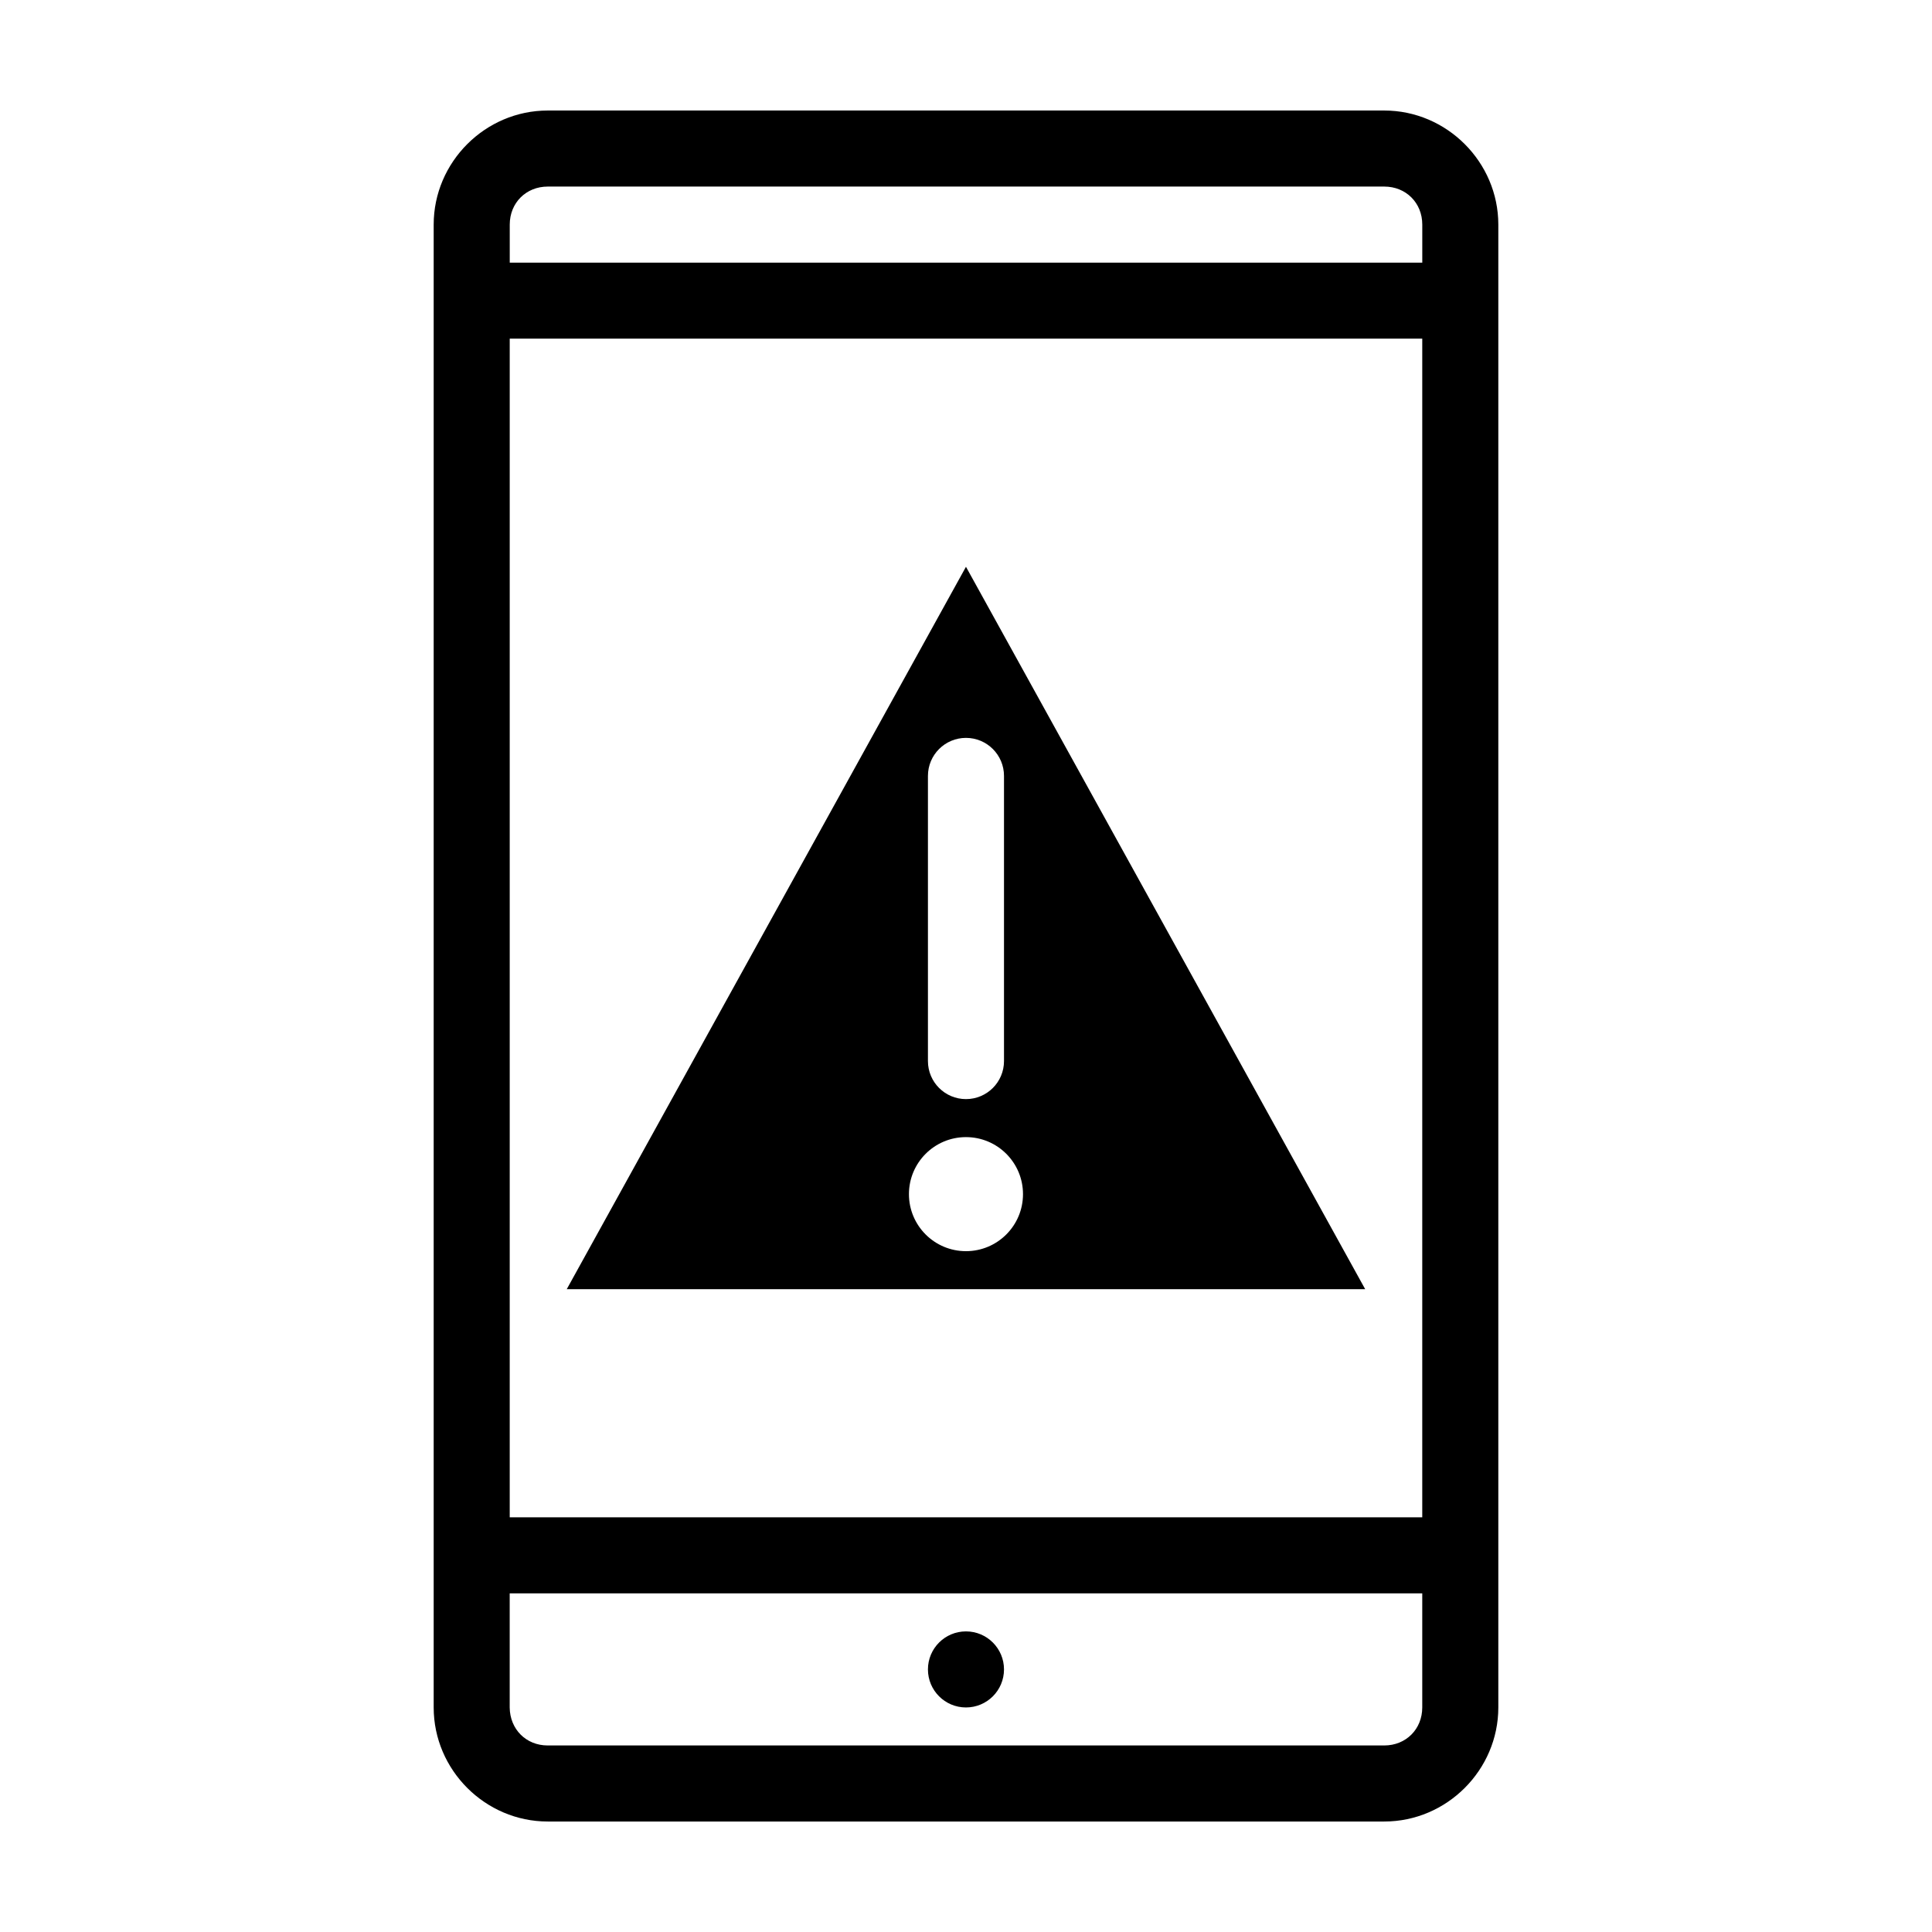
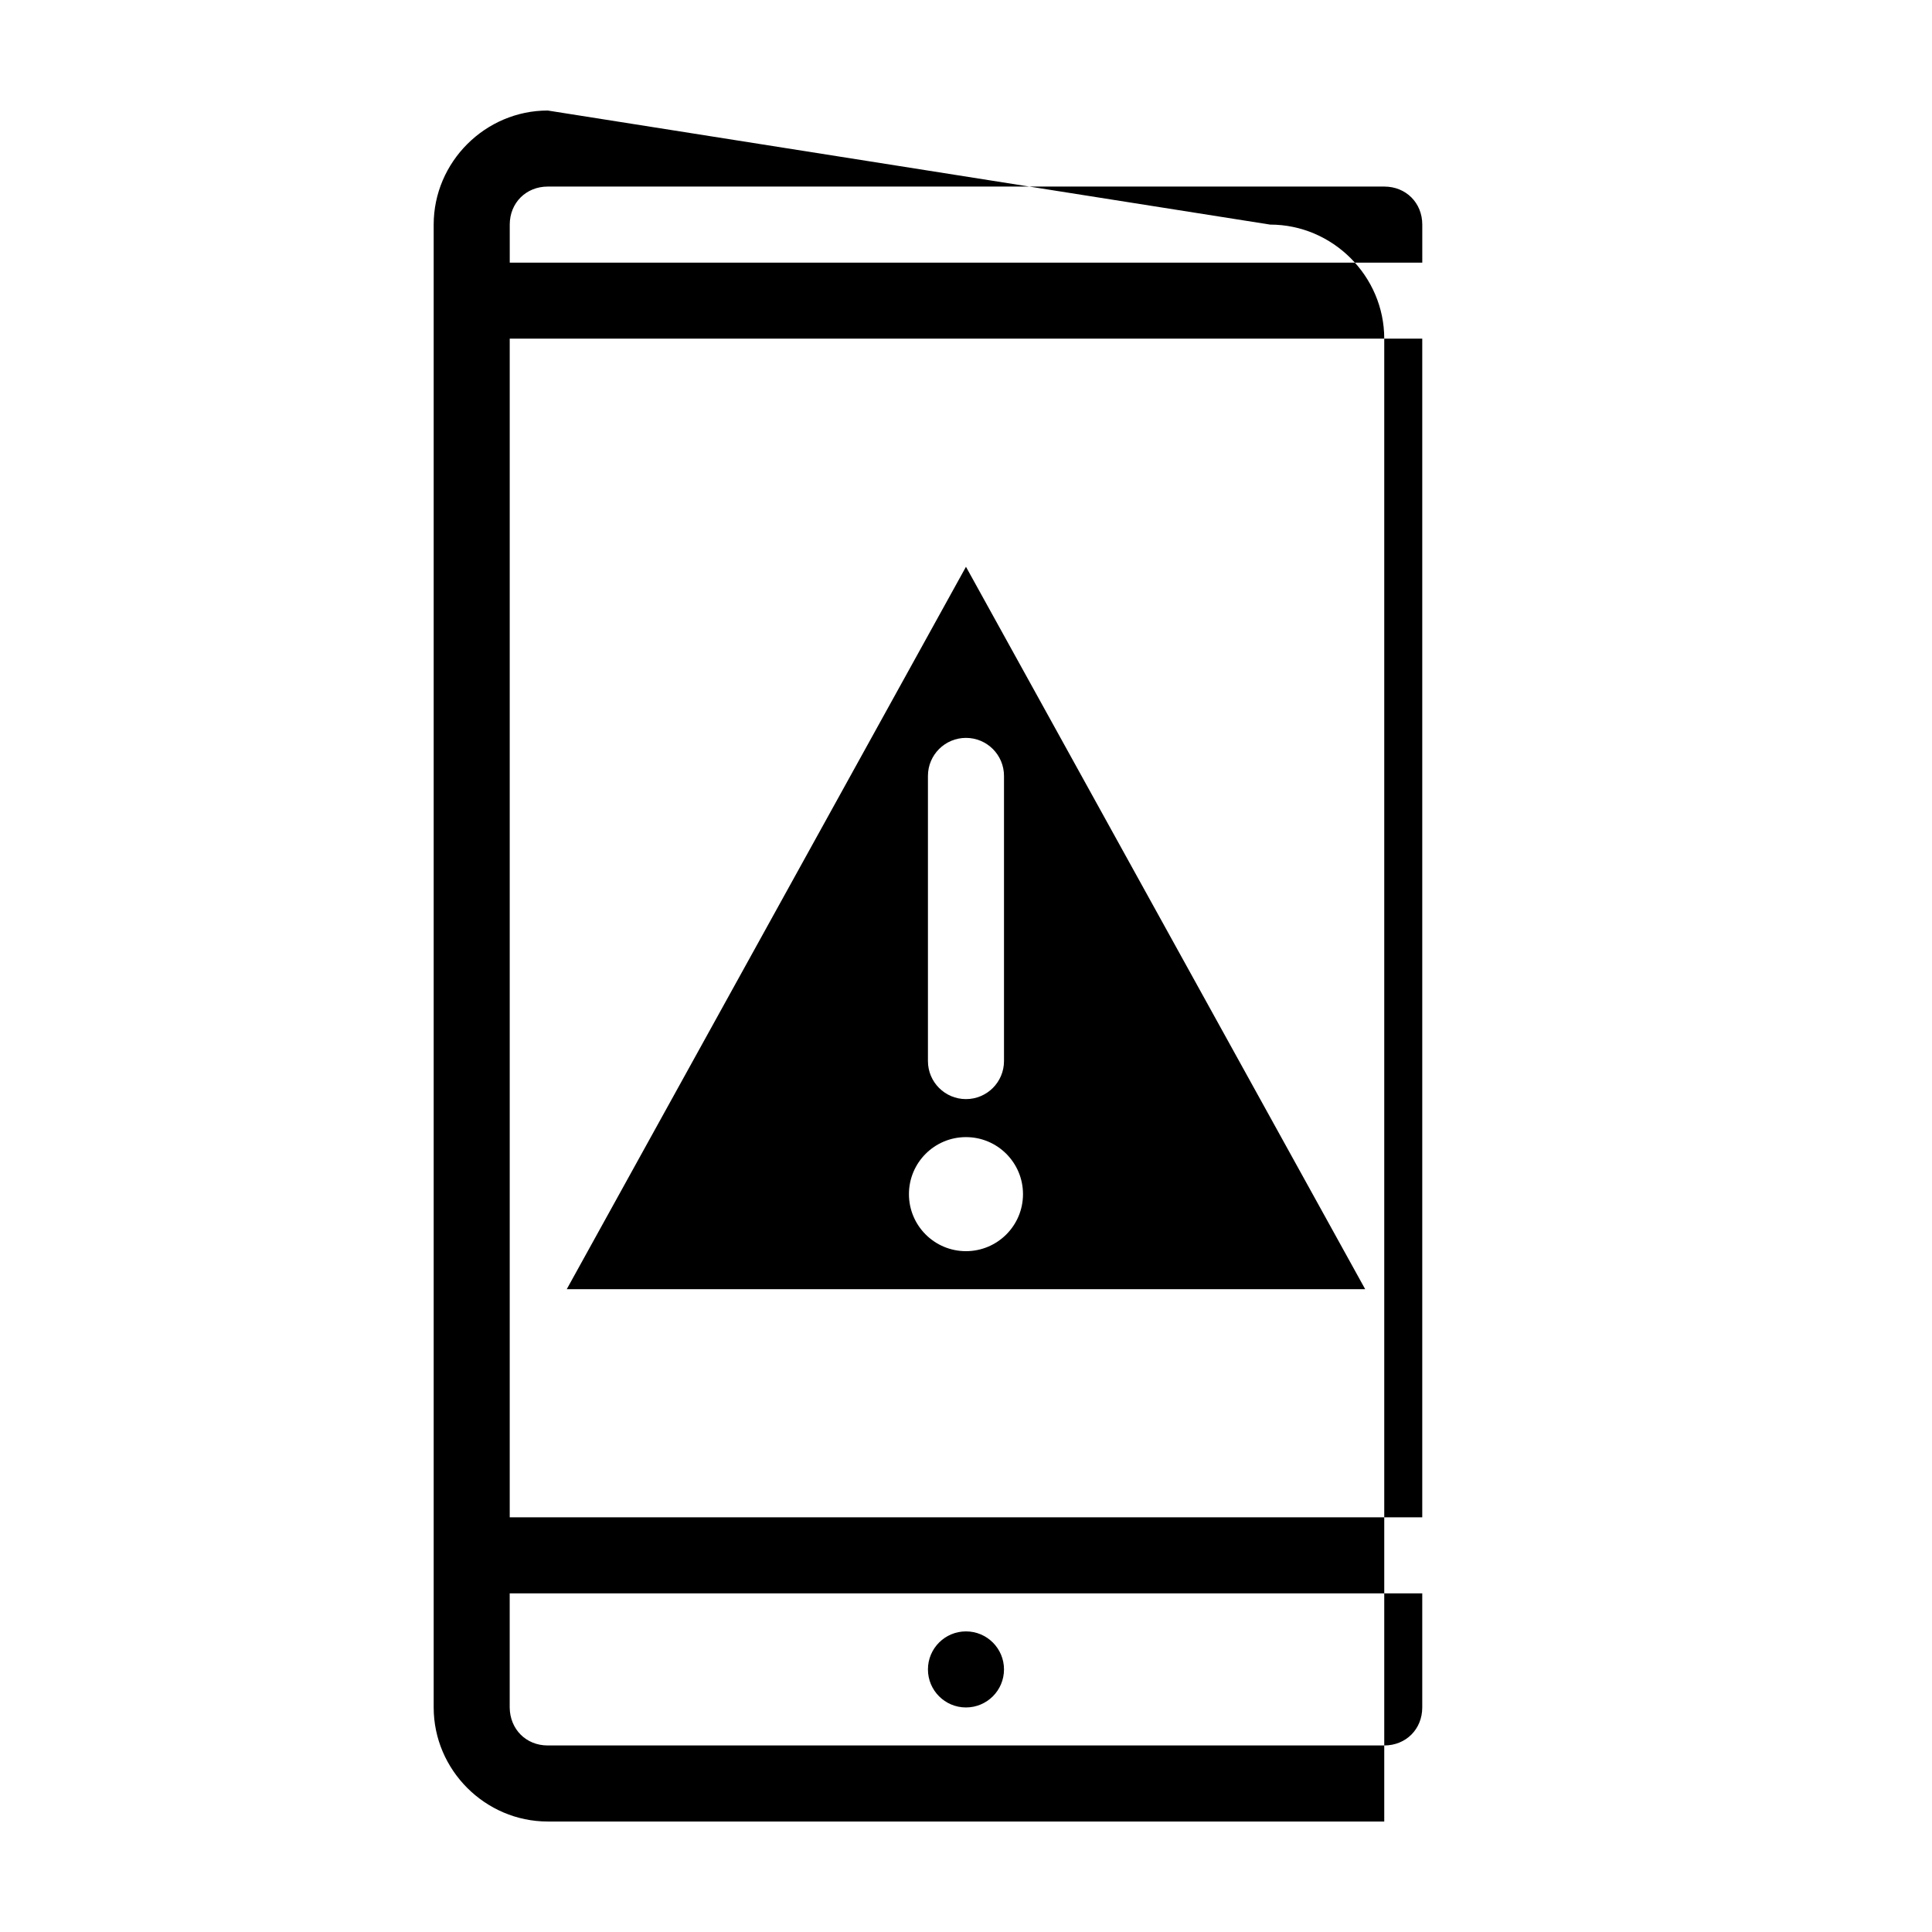
<svg xmlns="http://www.w3.org/2000/svg" fill="#000000" width="800px" height="800px" version="1.1" viewBox="144 144 512 512">
-   <path d="m289.16 173.29c-16.574 0-30.23 13.656-30.23 30.23v392.97c0 16.574 13.656 30.23 30.23 30.23h221.68c16.574 0 30.23-13.656 30.23-30.23v-392.97c0-16.57-13.656-30.23-30.23-30.23zm0 20.152h221.68c5.758 0 10.078 4.32 10.078 10.078v10.078h-241.83v-10.078c0-5.758 4.32-10.078 10.078-10.078zm-10.078 40.305h241.83v312.36h-241.83zm120.91 60.457-105.8 191.45h211.6zm0 45.344c5.566 0 10.078 4.512 10.078 10.078v75.57c0 5.566-4.512 10.078-10.078 10.078s-10.078-4.512-10.078-10.078v-75.57c0-5.566 4.512-10.078 10.078-10.078zm0 105.8c8.348 0 15.113 6.766 15.113 15.113 0 8.348-6.766 15.113-15.113 15.113s-15.113-6.766-15.113-15.113c0-8.348 6.766-15.113 15.113-15.113zm-120.91 120.91h241.83v30.23c0 5.758-4.32 10.078-10.078 10.078h-221.68c-5.758 0-10.023-4.32-10.078-10.078v-30.23zm120.91 10.078c-5.566 0-10.078 4.512-10.078 10.078 0 5.566 4.512 10.078 10.078 10.078s10.078-4.512 10.078-10.078c0-5.566-4.512-10.078-10.078-10.078z" />
+   <path d="m289.16 173.29c-16.574 0-30.23 13.656-30.23 30.23v392.97c0 16.574 13.656 30.23 30.23 30.23h221.68v-392.97c0-16.57-13.656-30.23-30.23-30.23zm0 20.152h221.68c5.758 0 10.078 4.32 10.078 10.078v10.078h-241.83v-10.078c0-5.758 4.32-10.078 10.078-10.078zm-10.078 40.305h241.83v312.36h-241.83zm120.91 60.457-105.8 191.45h211.6zm0 45.344c5.566 0 10.078 4.512 10.078 10.078v75.57c0 5.566-4.512 10.078-10.078 10.078s-10.078-4.512-10.078-10.078v-75.57c0-5.566 4.512-10.078 10.078-10.078zm0 105.8c8.348 0 15.113 6.766 15.113 15.113 0 8.348-6.766 15.113-15.113 15.113s-15.113-6.766-15.113-15.113c0-8.348 6.766-15.113 15.113-15.113zm-120.91 120.91h241.83v30.23c0 5.758-4.32 10.078-10.078 10.078h-221.68c-5.758 0-10.023-4.32-10.078-10.078v-30.23zm120.91 10.078c-5.566 0-10.078 4.512-10.078 10.078 0 5.566 4.512 10.078 10.078 10.078s10.078-4.512 10.078-10.078c0-5.566-4.512-10.078-10.078-10.078z" />
</svg>